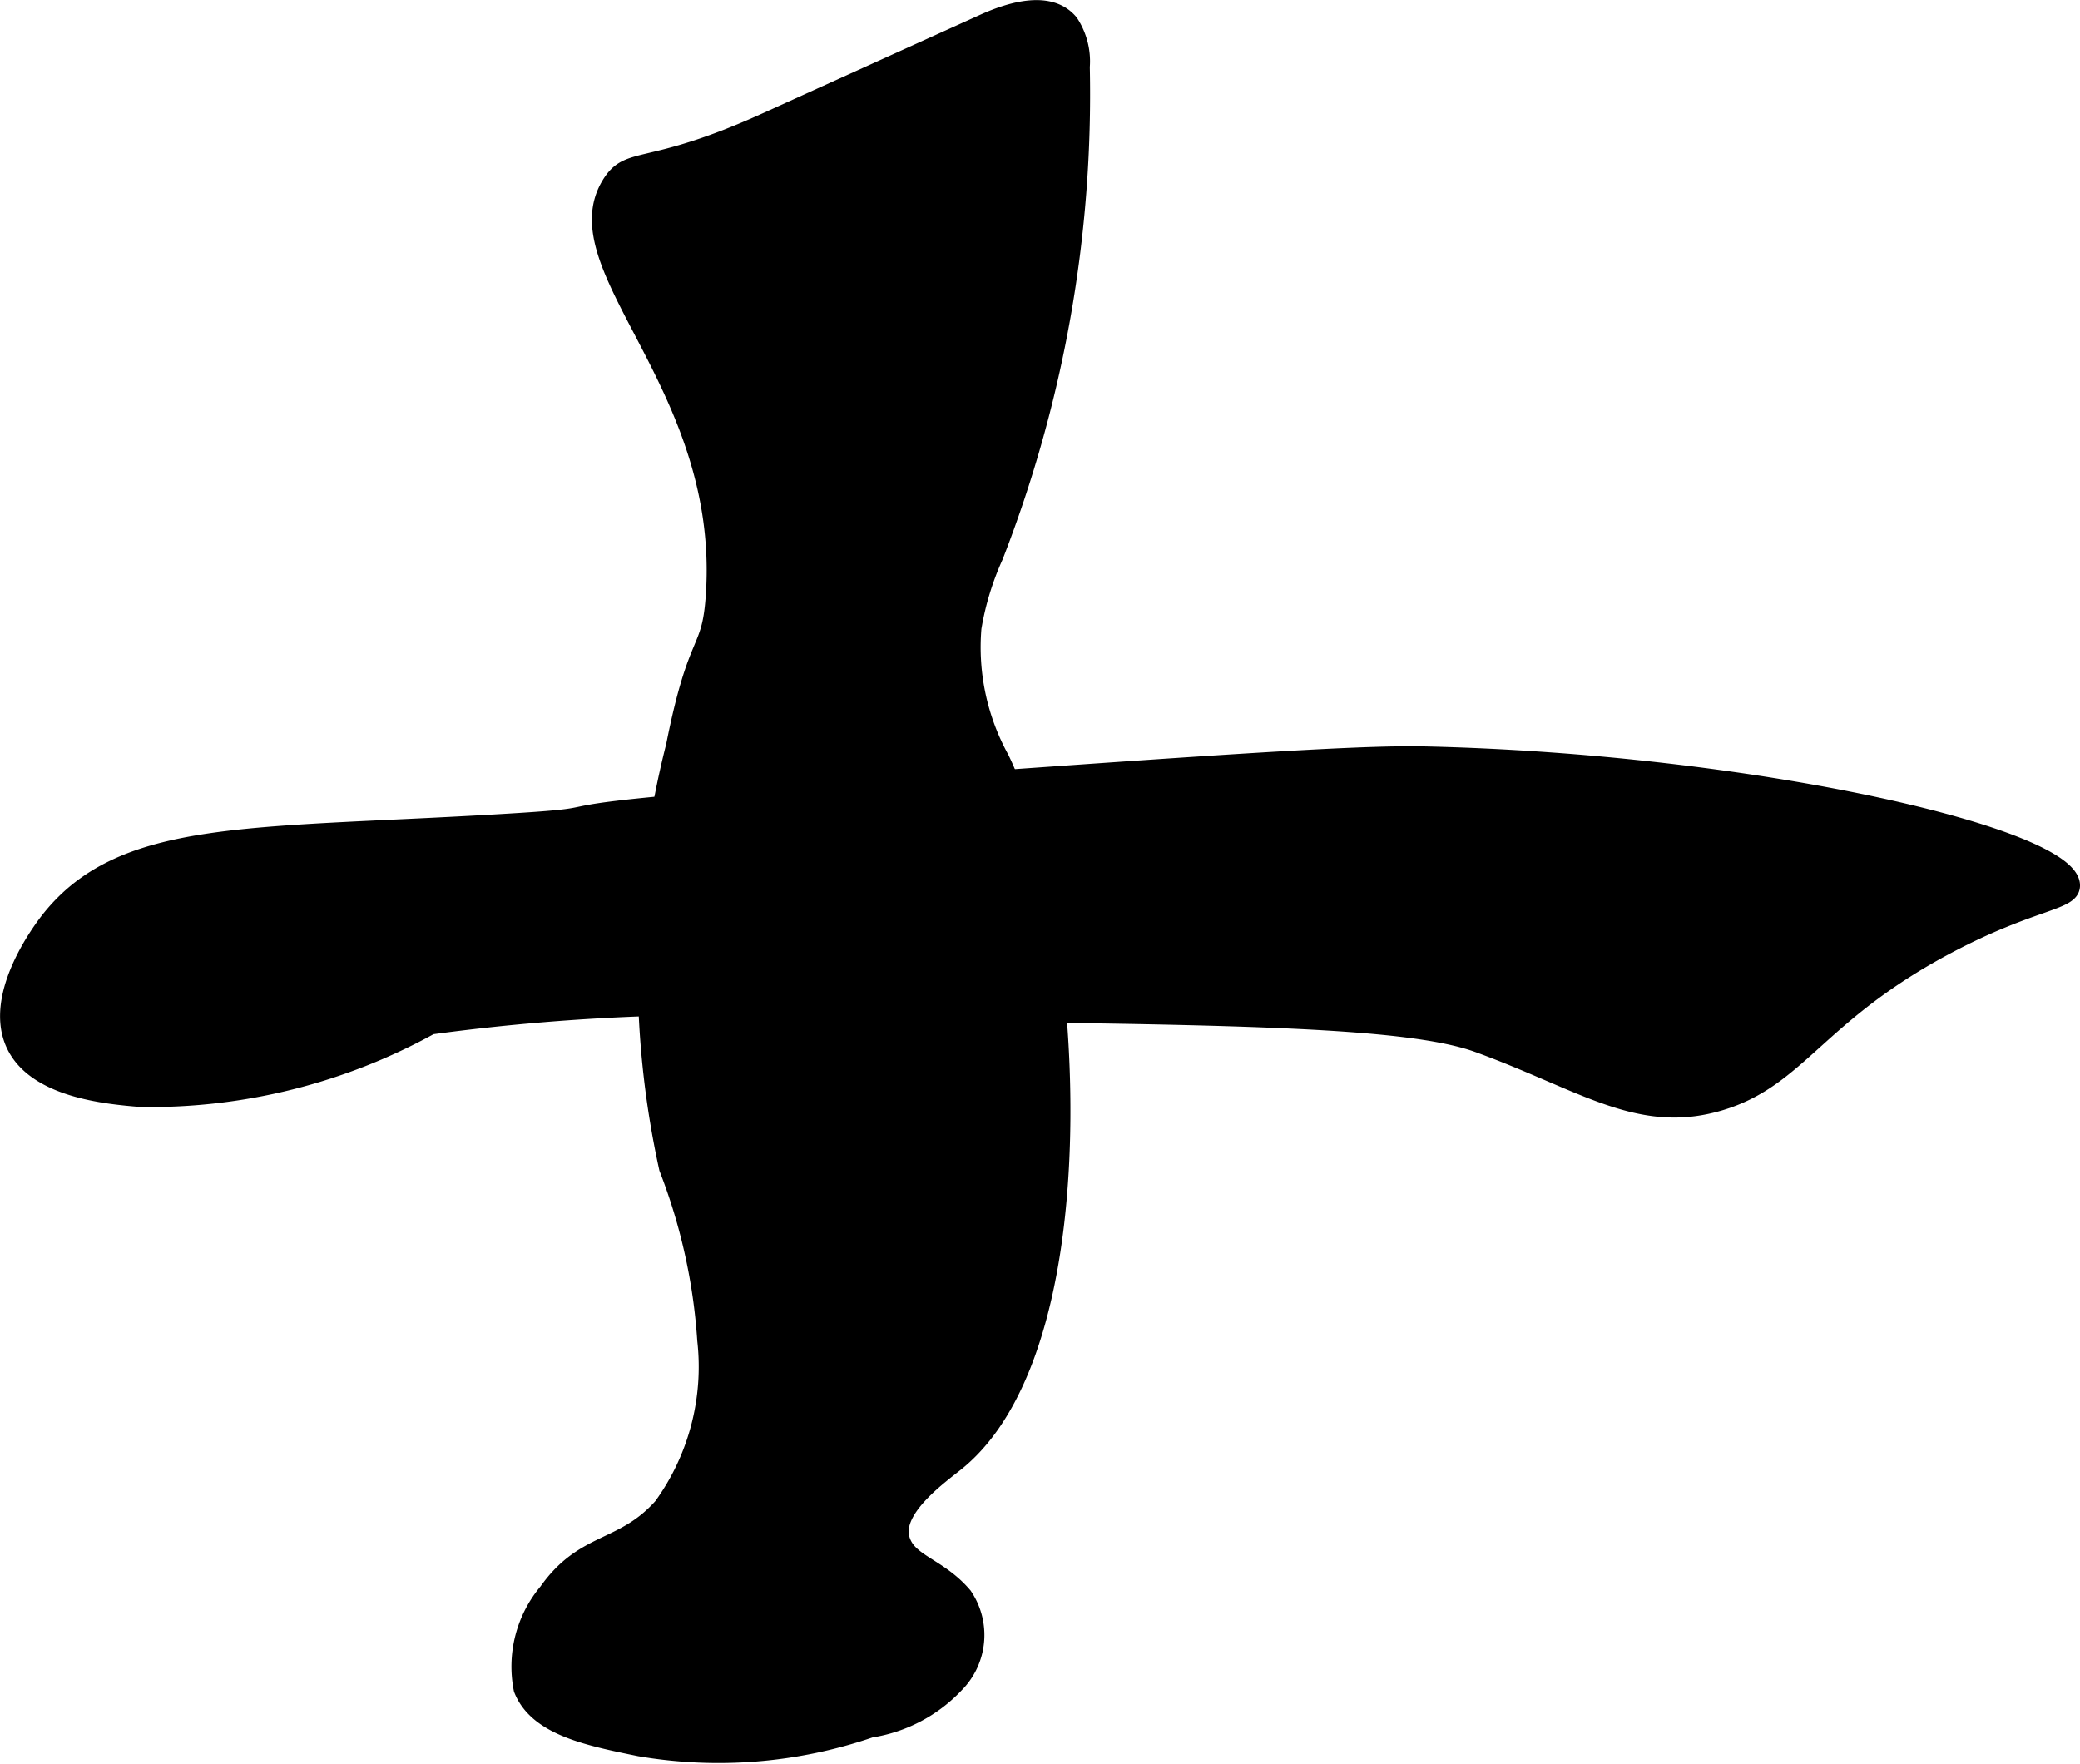
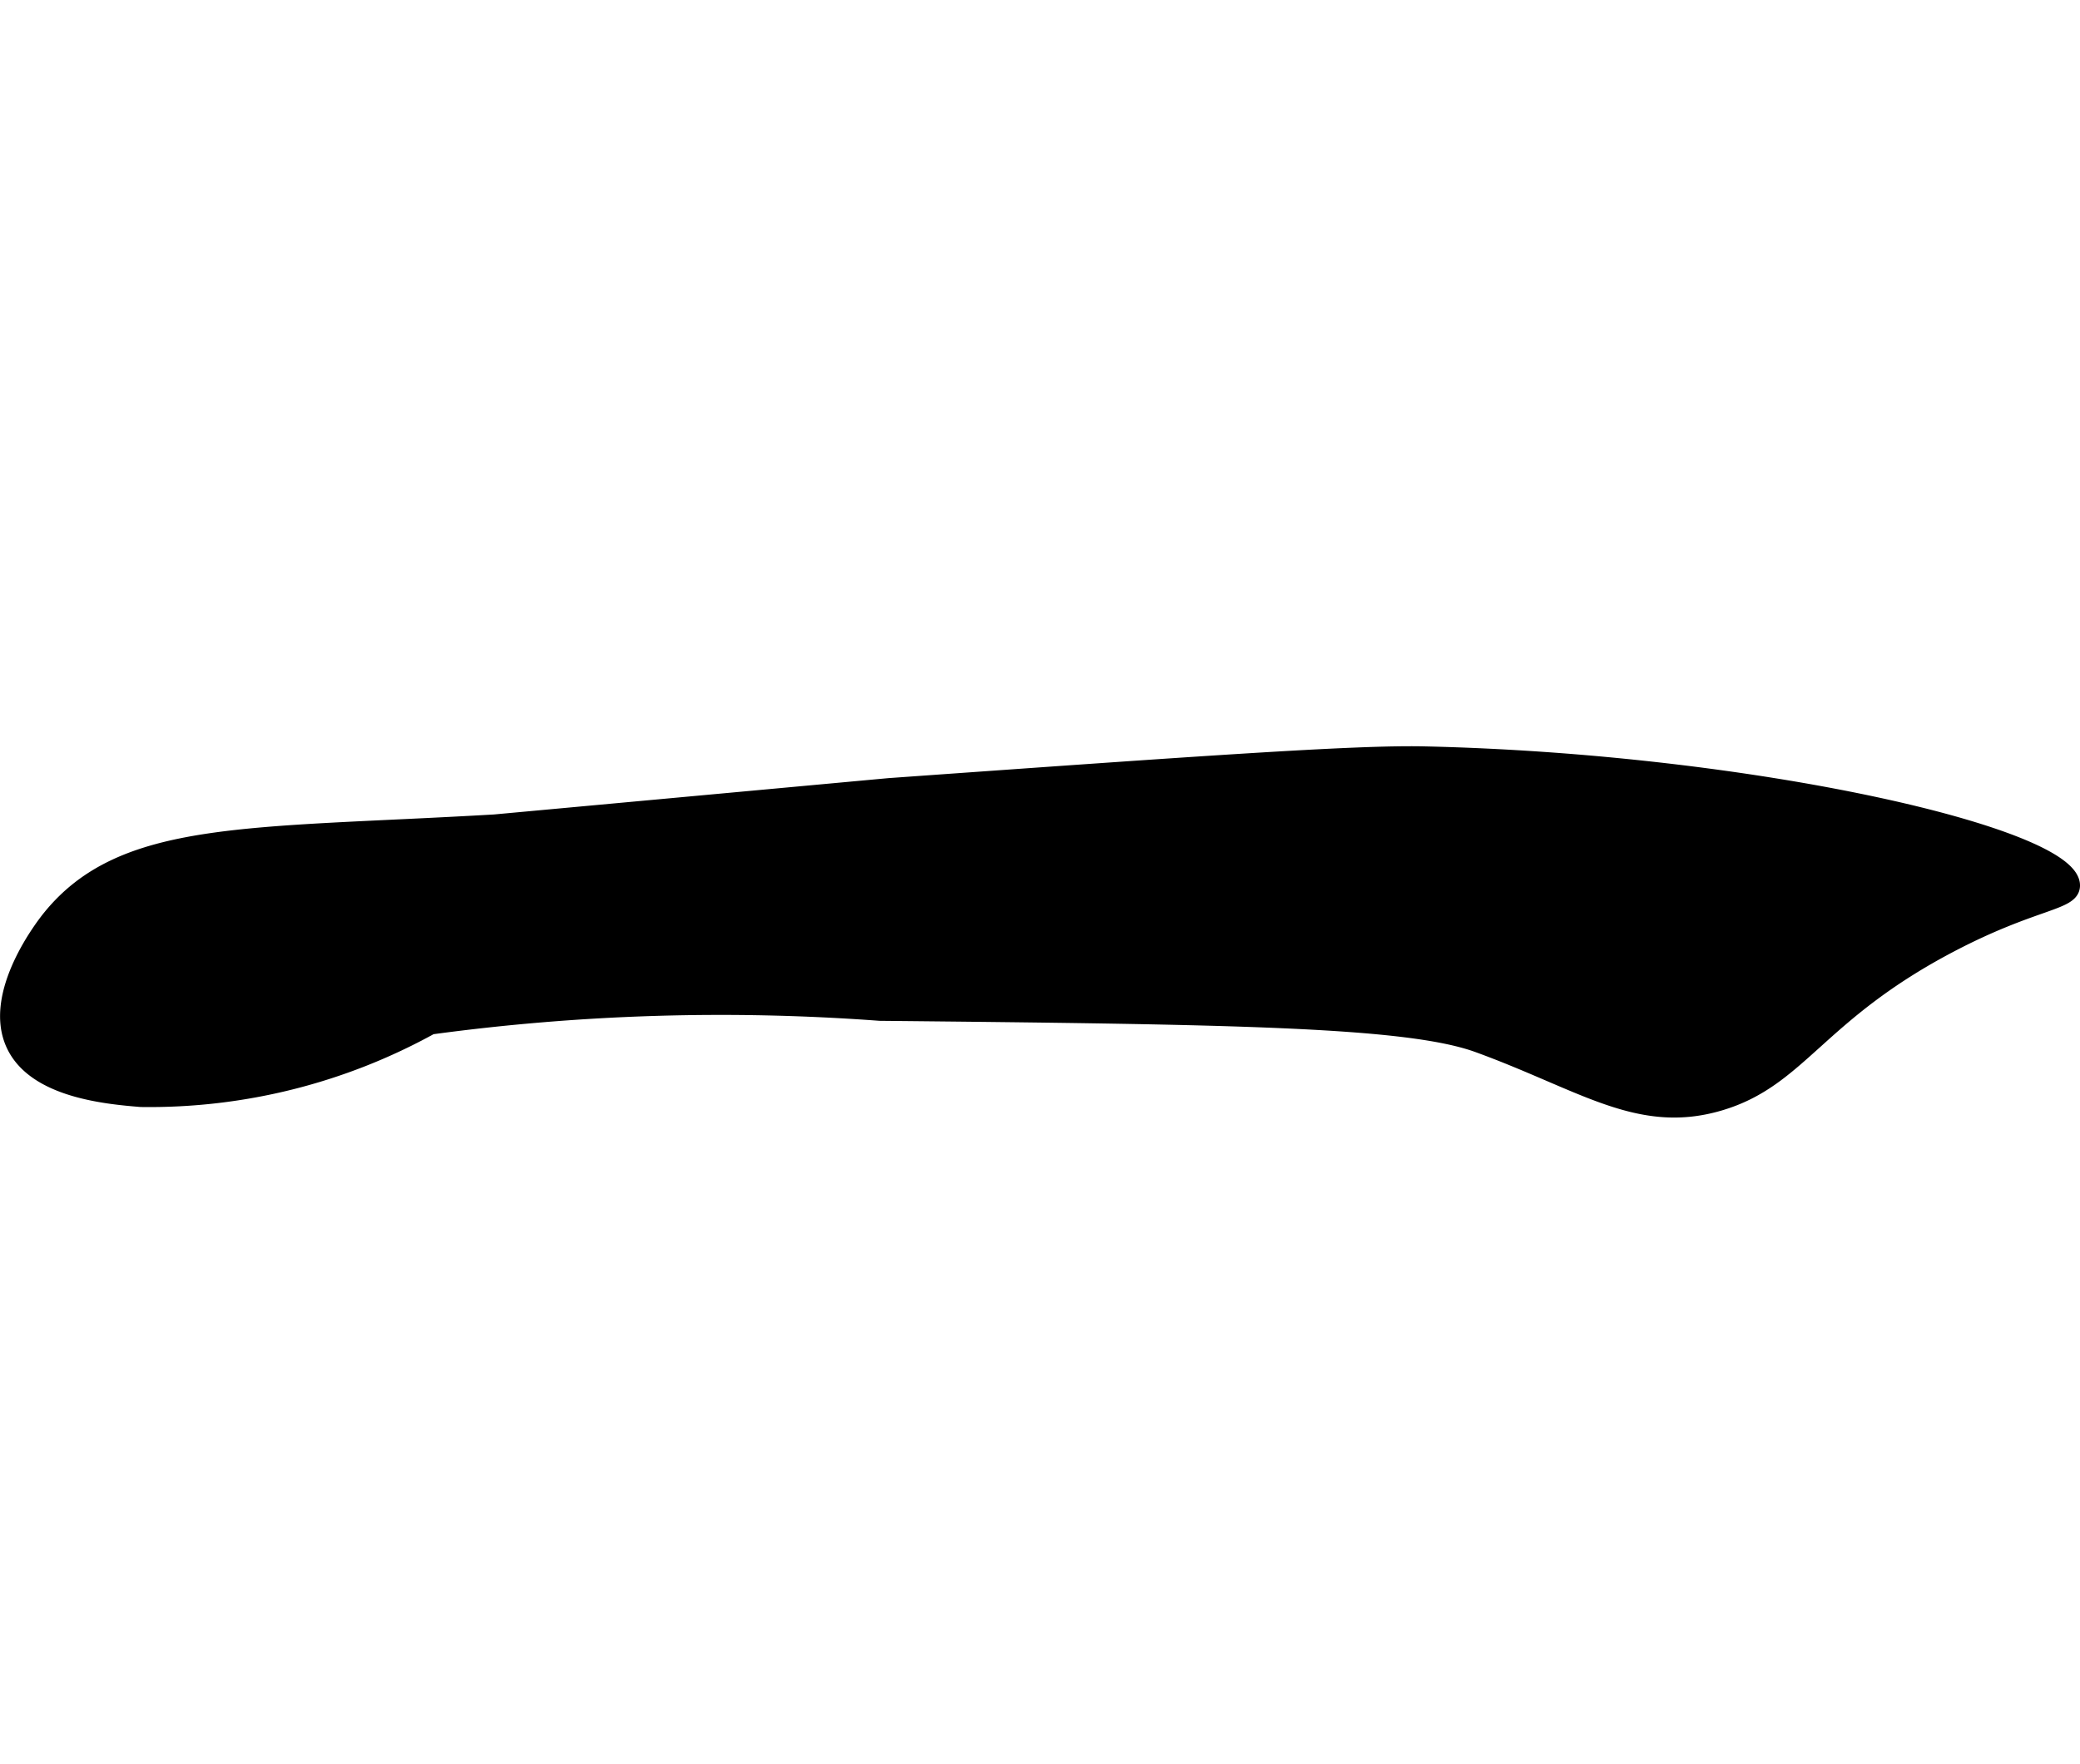
<svg xmlns="http://www.w3.org/2000/svg" version="1.1" width="6.888mm" height="5.841mm" viewBox="0 0 19.525 16.556">
  <defs>
    <style type="text/css">
      .a {
        stroke: #000;
        stroke-miterlimit: 10;
        stroke-width: 0.15px;
      }
    </style>
  </defs>
-   <path class="a" d="M9.231.207c.268-.121.63-.224.817.003a.665.665,0,0,1,.107.417,11.941,11.941,0,0,1-.813,4.595,2.706,2.706,0,0,0-.204.671,2.165,2.165,0,0,0,.259,1.222c.669,1.365,1.005,5.461-.415,6.613-.147.119-.584.427-.521.702.054.235.349.259.59.544a.662.662,0,0,1-.077.838,1.396,1.396,0,0,1-.802.422,4.397,4.397,0,0,1-2.169.175c-.491-.1-.966-.197-1.106-.553a1.098,1.098,0,0,1,.236-.92c.349-.494.708-.385,1.078-.801a2.23,2.23,0,0,0,.409-1.556,5.429,5.429,0,0,0-.358-1.613A8.589,8.589,0,0,1,6.327,6.999c.212-1.07.337-.85.374-1.42.129-1.967-1.462-3.062-.978-3.852.182-.296.348-.088,1.47-.597Q8.212.668,9.231.207Z" />
-   <path class="a" d="M4.642,7.719c-2.31.134-3.484.048-4.17.894-.046.056-.565.711-.34,1.191.197.422.86.484,1.191.511a5.469,5.469,0,0,0,2.723-.681,20.232,20.232,0,0,1,4.213-.128c3.29.033,4.949.055,5.617.298.983.358,1.508.771,2.267.546.752-.223.914-.829,2.158-1.483.786-.413,1.144-.393,1.149-.553.016-.468-3.012-1.166-6.085-1.234-.644-.014-2.103.09-5.021.298C4.276,7.669,6.221,7.628,4.642,7.719Z" />
+   <path class="a" d="M4.642,7.719c-2.31.134-3.484.048-4.17.894-.046.056-.565.711-.34,1.191.197.422.86.484,1.191.511a5.469,5.469,0,0,0,2.723-.681,20.232,20.232,0,0,1,4.213-.128c3.29.033,4.949.055,5.617.298.983.358,1.508.771,2.267.546.752-.223.914-.829,2.158-1.483.786-.413,1.144-.393,1.149-.553.016-.468-3.012-1.166-6.085-1.234-.644-.014-2.103.09-5.021.298Z" />
</svg>